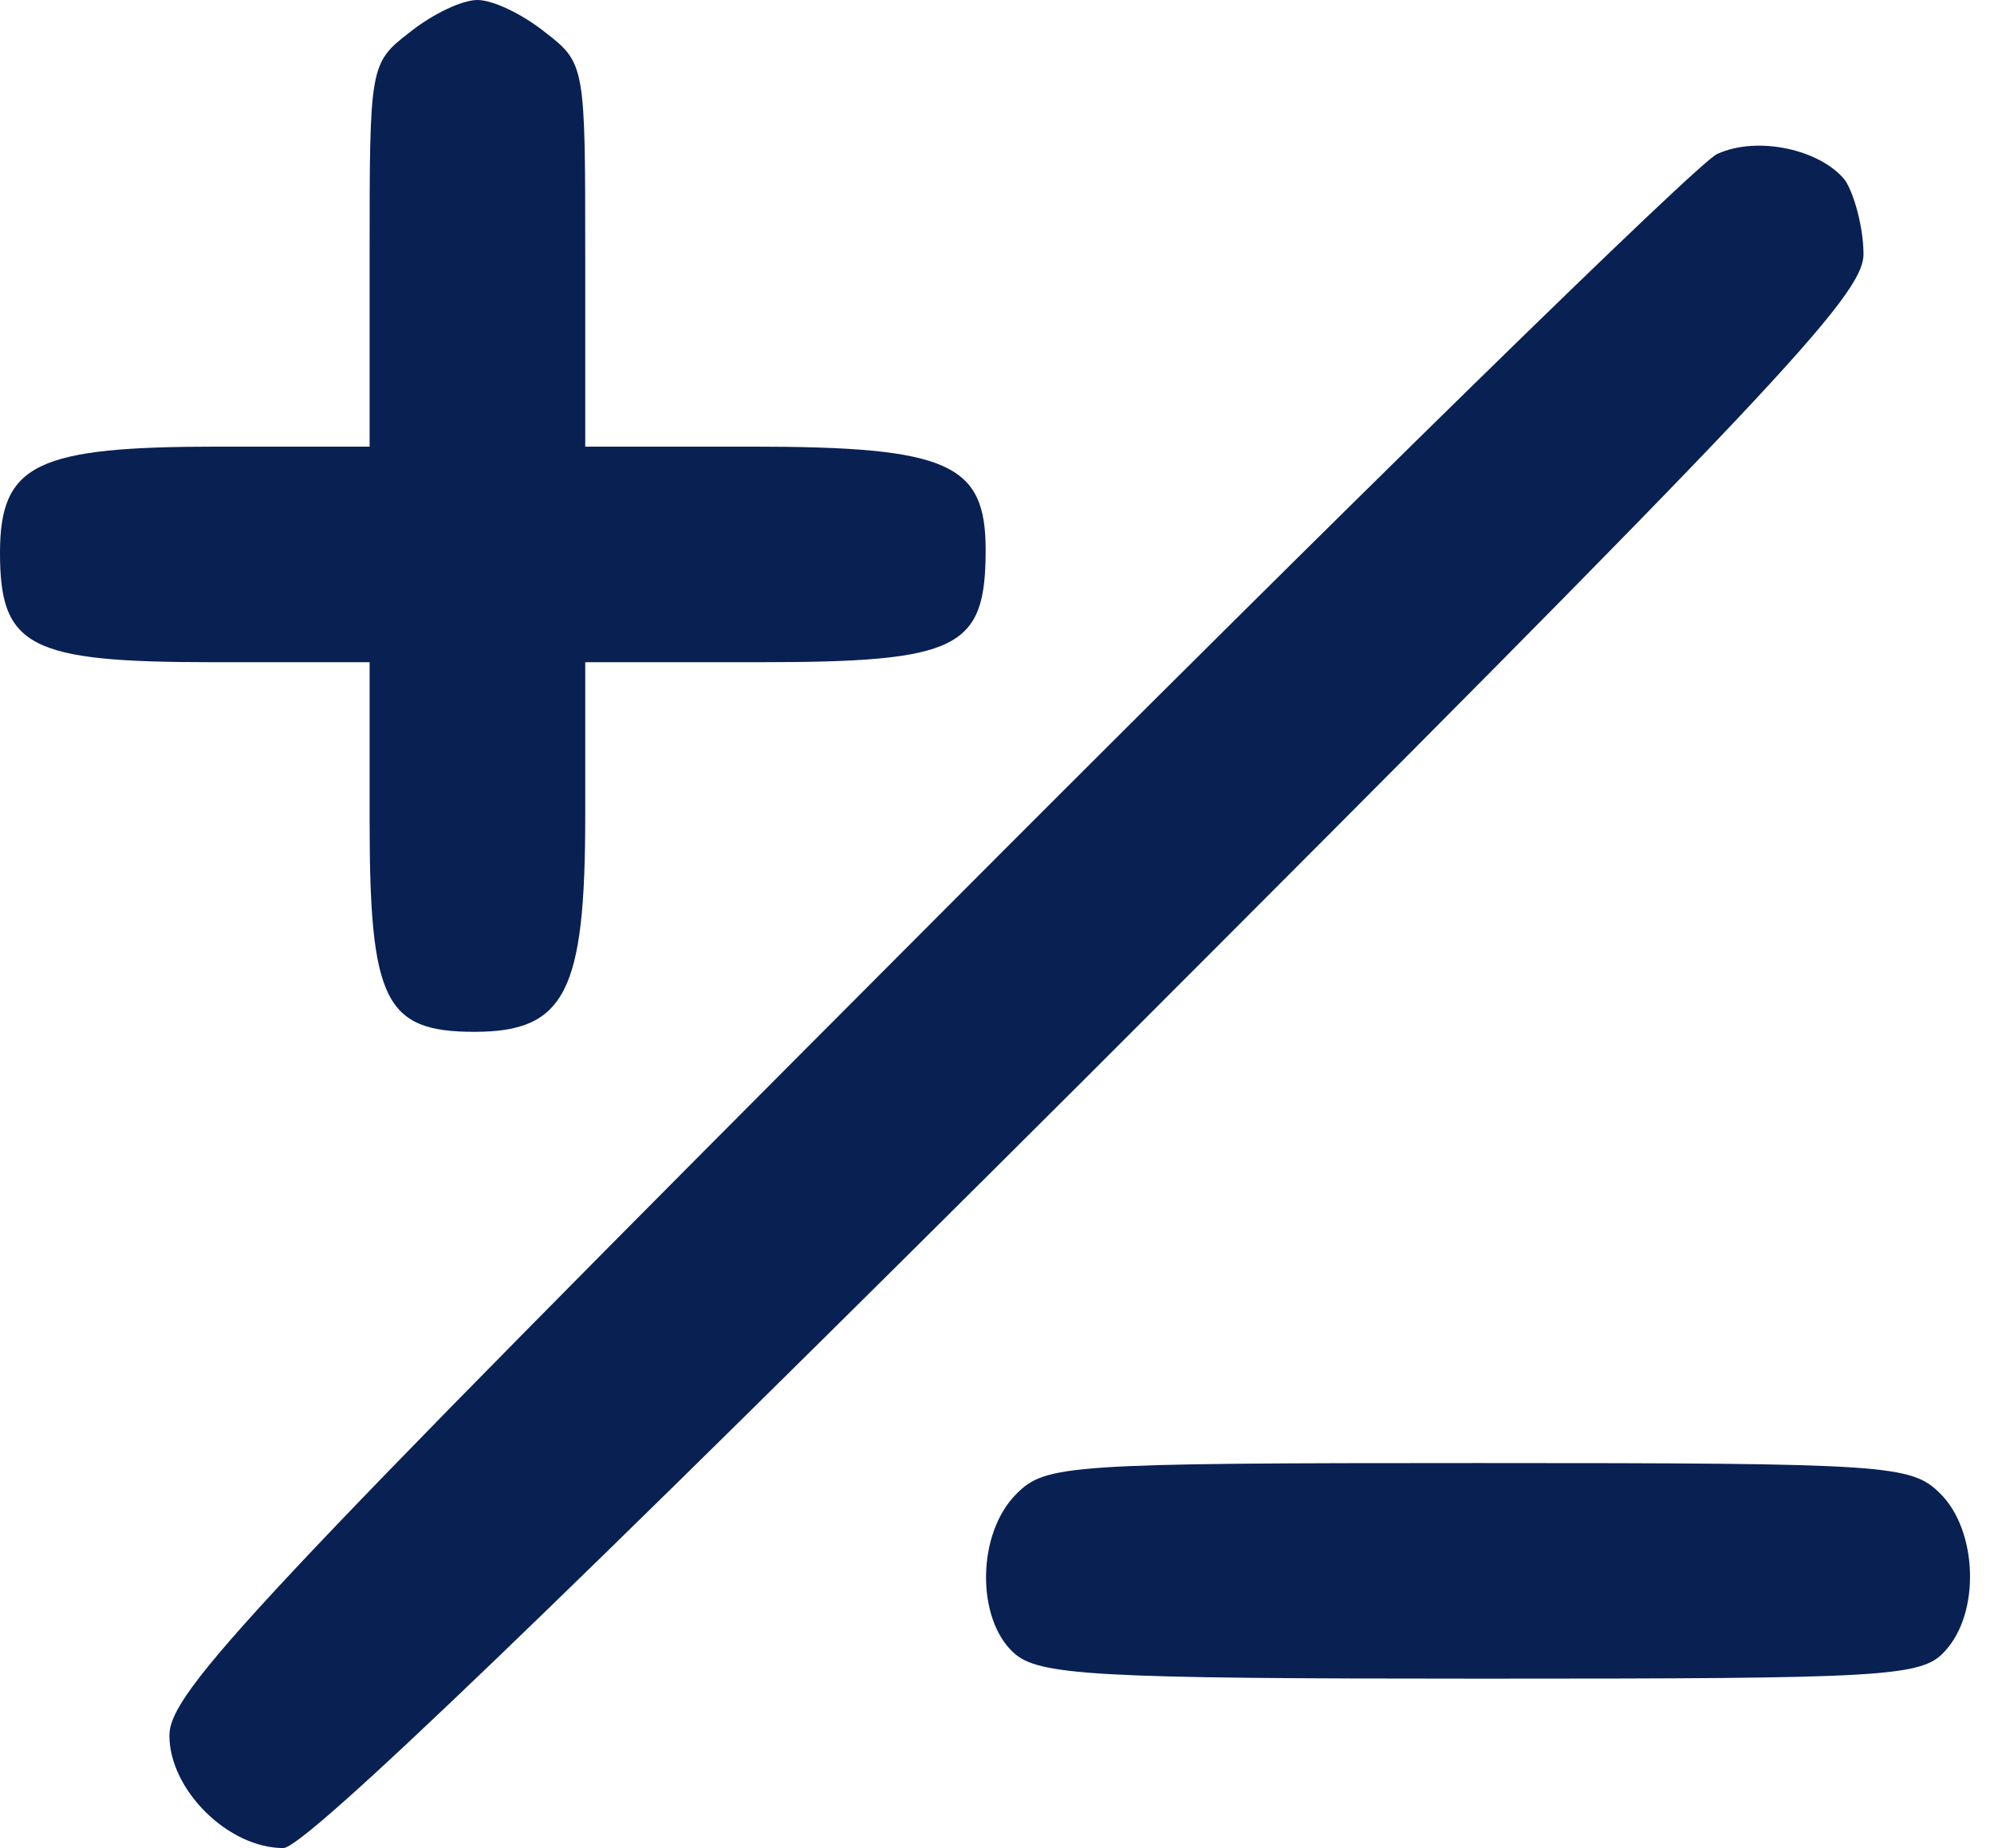
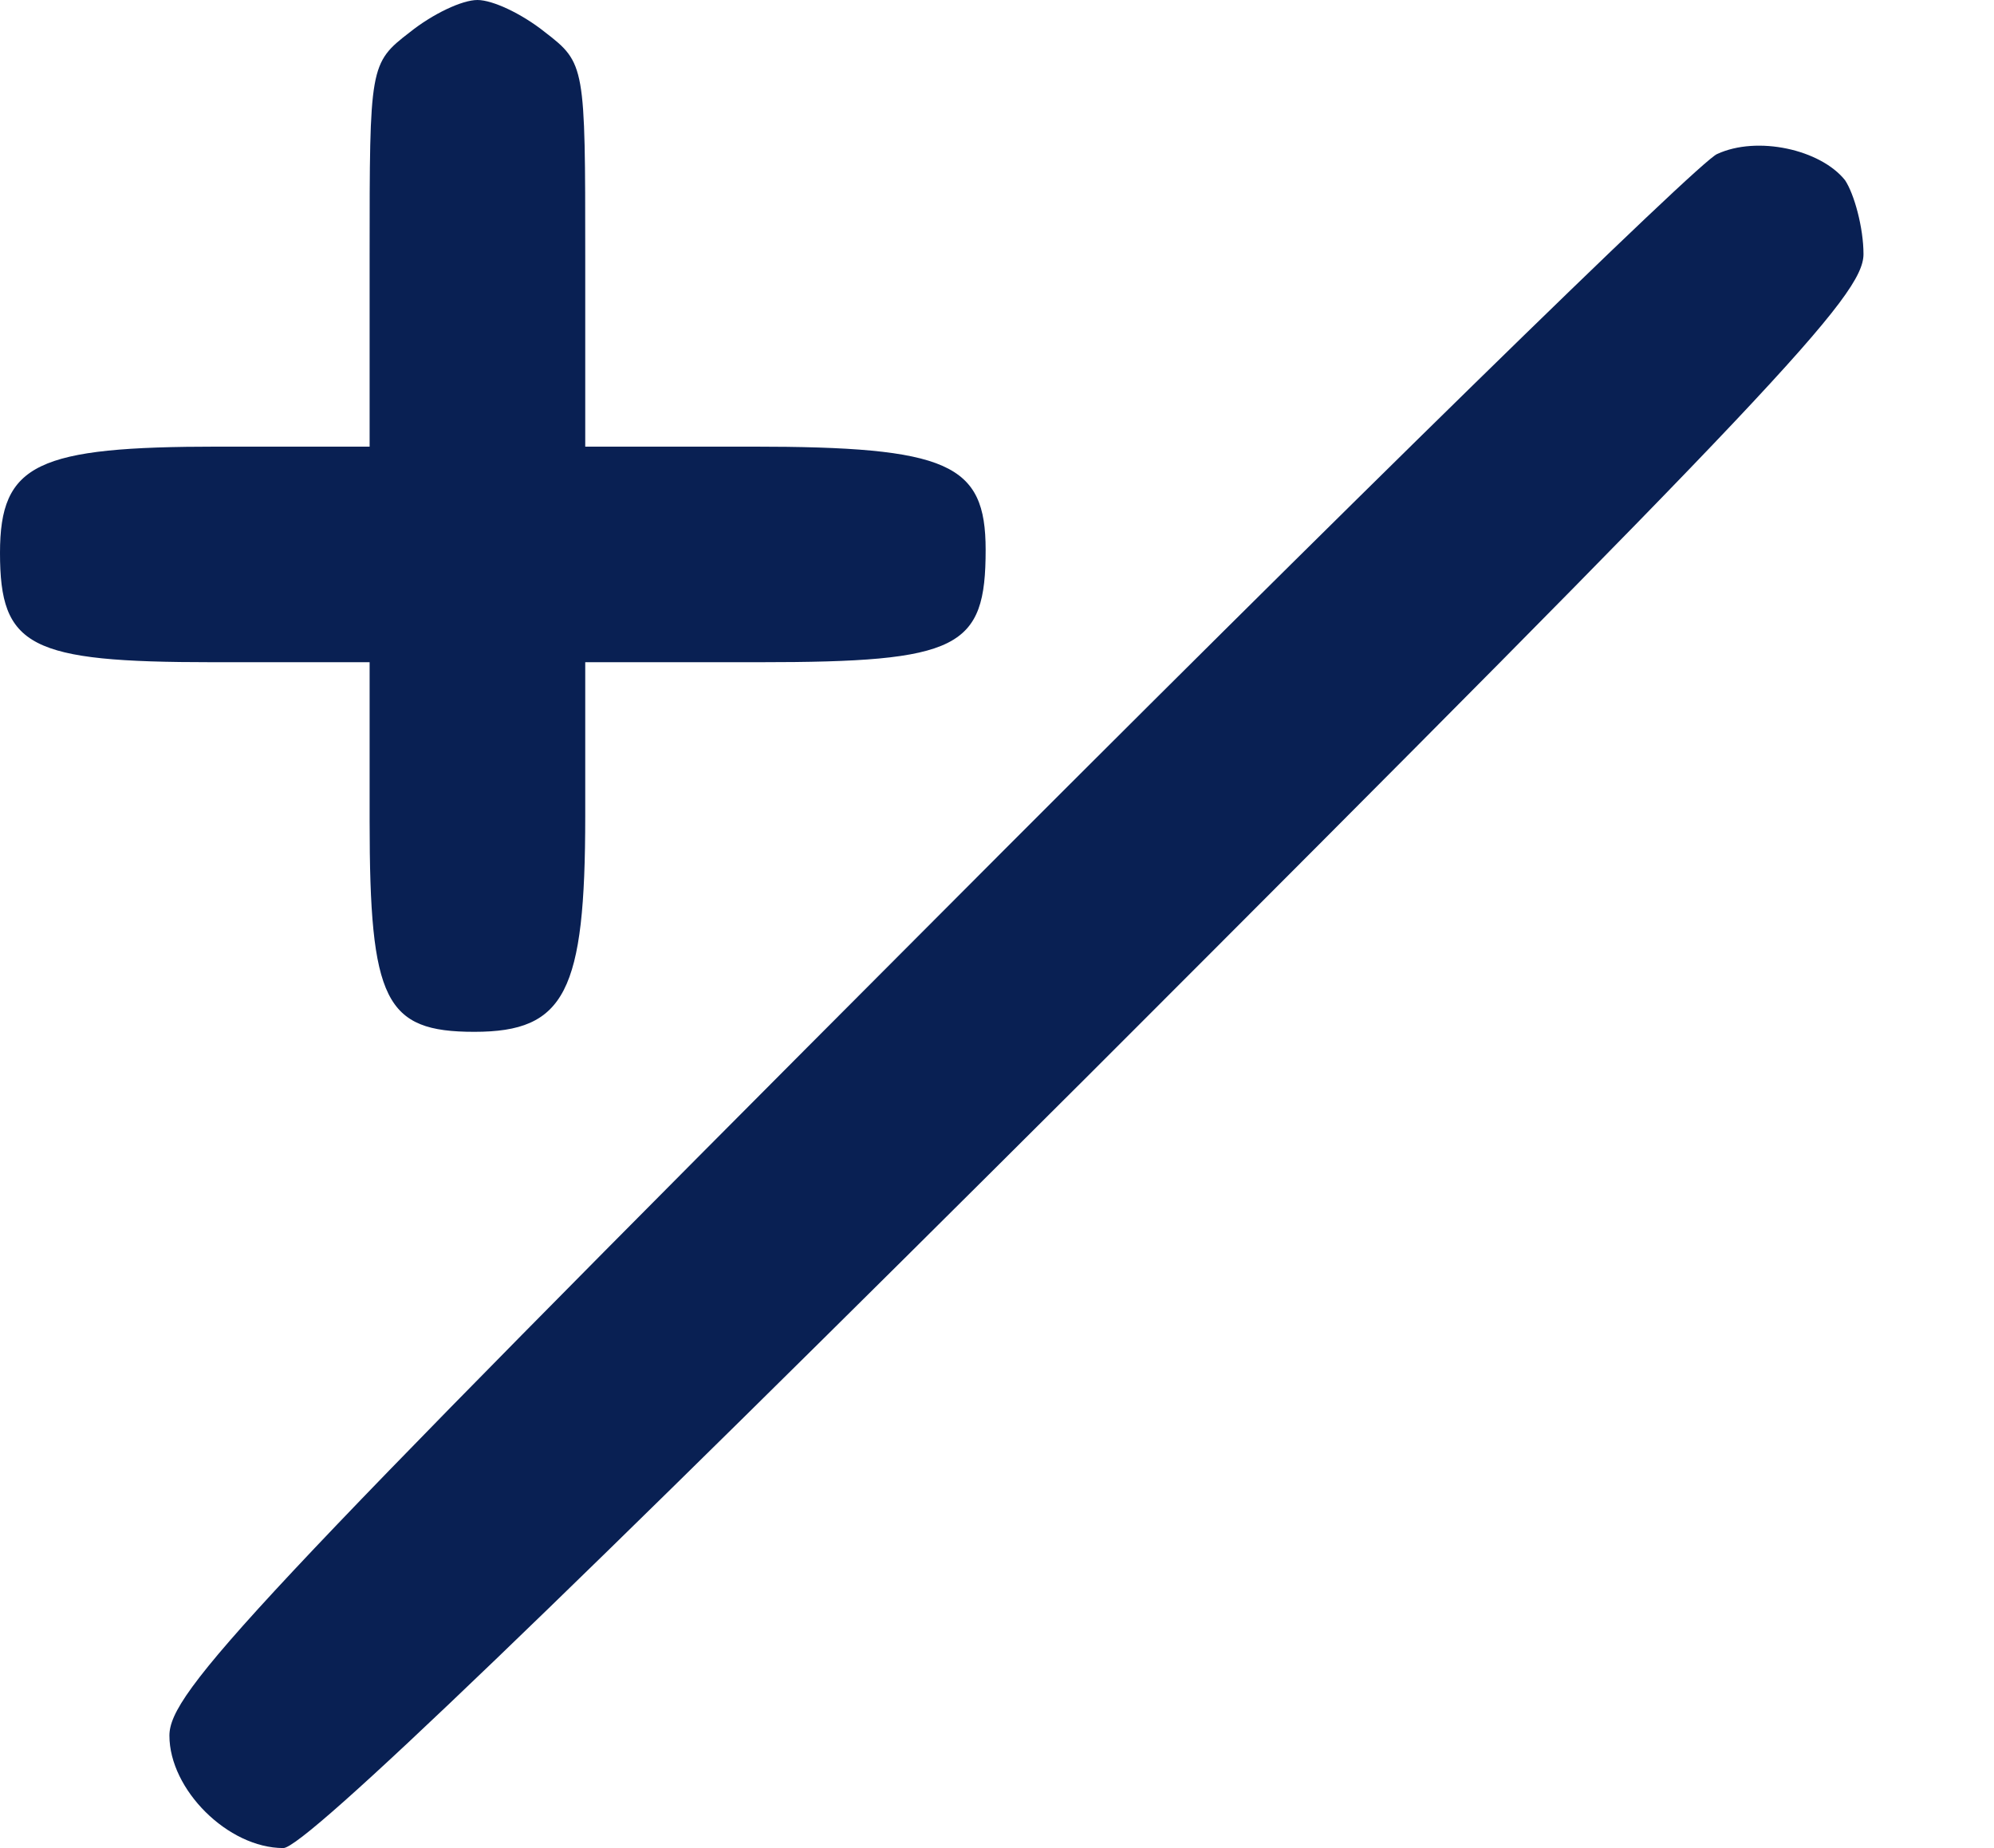
<svg xmlns="http://www.w3.org/2000/svg" width="82" height="76" viewBox="0 0 82 76" fill="none">
  <path d="M16.847 1.33C15.2 2.597 15.2 2.723 15.2 10.513V18.367H8.993C1.52 18.367 0 19.063 0 22.737C0 26.6 1.203 27.233 8.74 27.233H15.2V33.757C15.2 41.167 15.833 42.433 19.507 42.433C23.243 42.433 24.067 40.787 24.067 33.567V27.233H31.223C39.457 27.233 40.533 26.663 40.533 22.61C40.533 19.063 39.013 18.367 30.907 18.367H24.067V10.513C24.067 2.723 24.067 2.597 22.42 1.33C21.47 0.57 20.267 1.52588e-05 19.633 1.52588e-05C19 1.52588e-05 17.797 0.57 16.847 1.33Z" fill="#092053" />
  <path d="M70.617 6.333C69.92 6.587 55.29 20.9 38.127 38.127C10.197 66.12 6.967 69.603 6.967 71.377C6.967 73.593 9.373 76 11.653 76C12.54 76 23.053 65.867 44.777 44.207C73.023 15.96 76.633 12.16 76.633 10.45C76.633 9.373 76.254 7.98 75.874 7.41C74.86 6.143 72.263 5.573 70.617 6.333Z" fill="#092053" />
-   <path d="M41.8 61.433C40.154 63.08 40.154 66.563 41.673 67.957C42.687 68.907 44.967 69.033 60.927 69.033C77.584 69.033 79.04 68.97 79.99 67.893C81.447 66.31 81.32 62.953 79.8 61.433C78.597 60.23 77.71 60.167 60.8 60.167C43.89 60.167 43.004 60.23 41.8 61.433Z" fill="#092053" />
</svg>